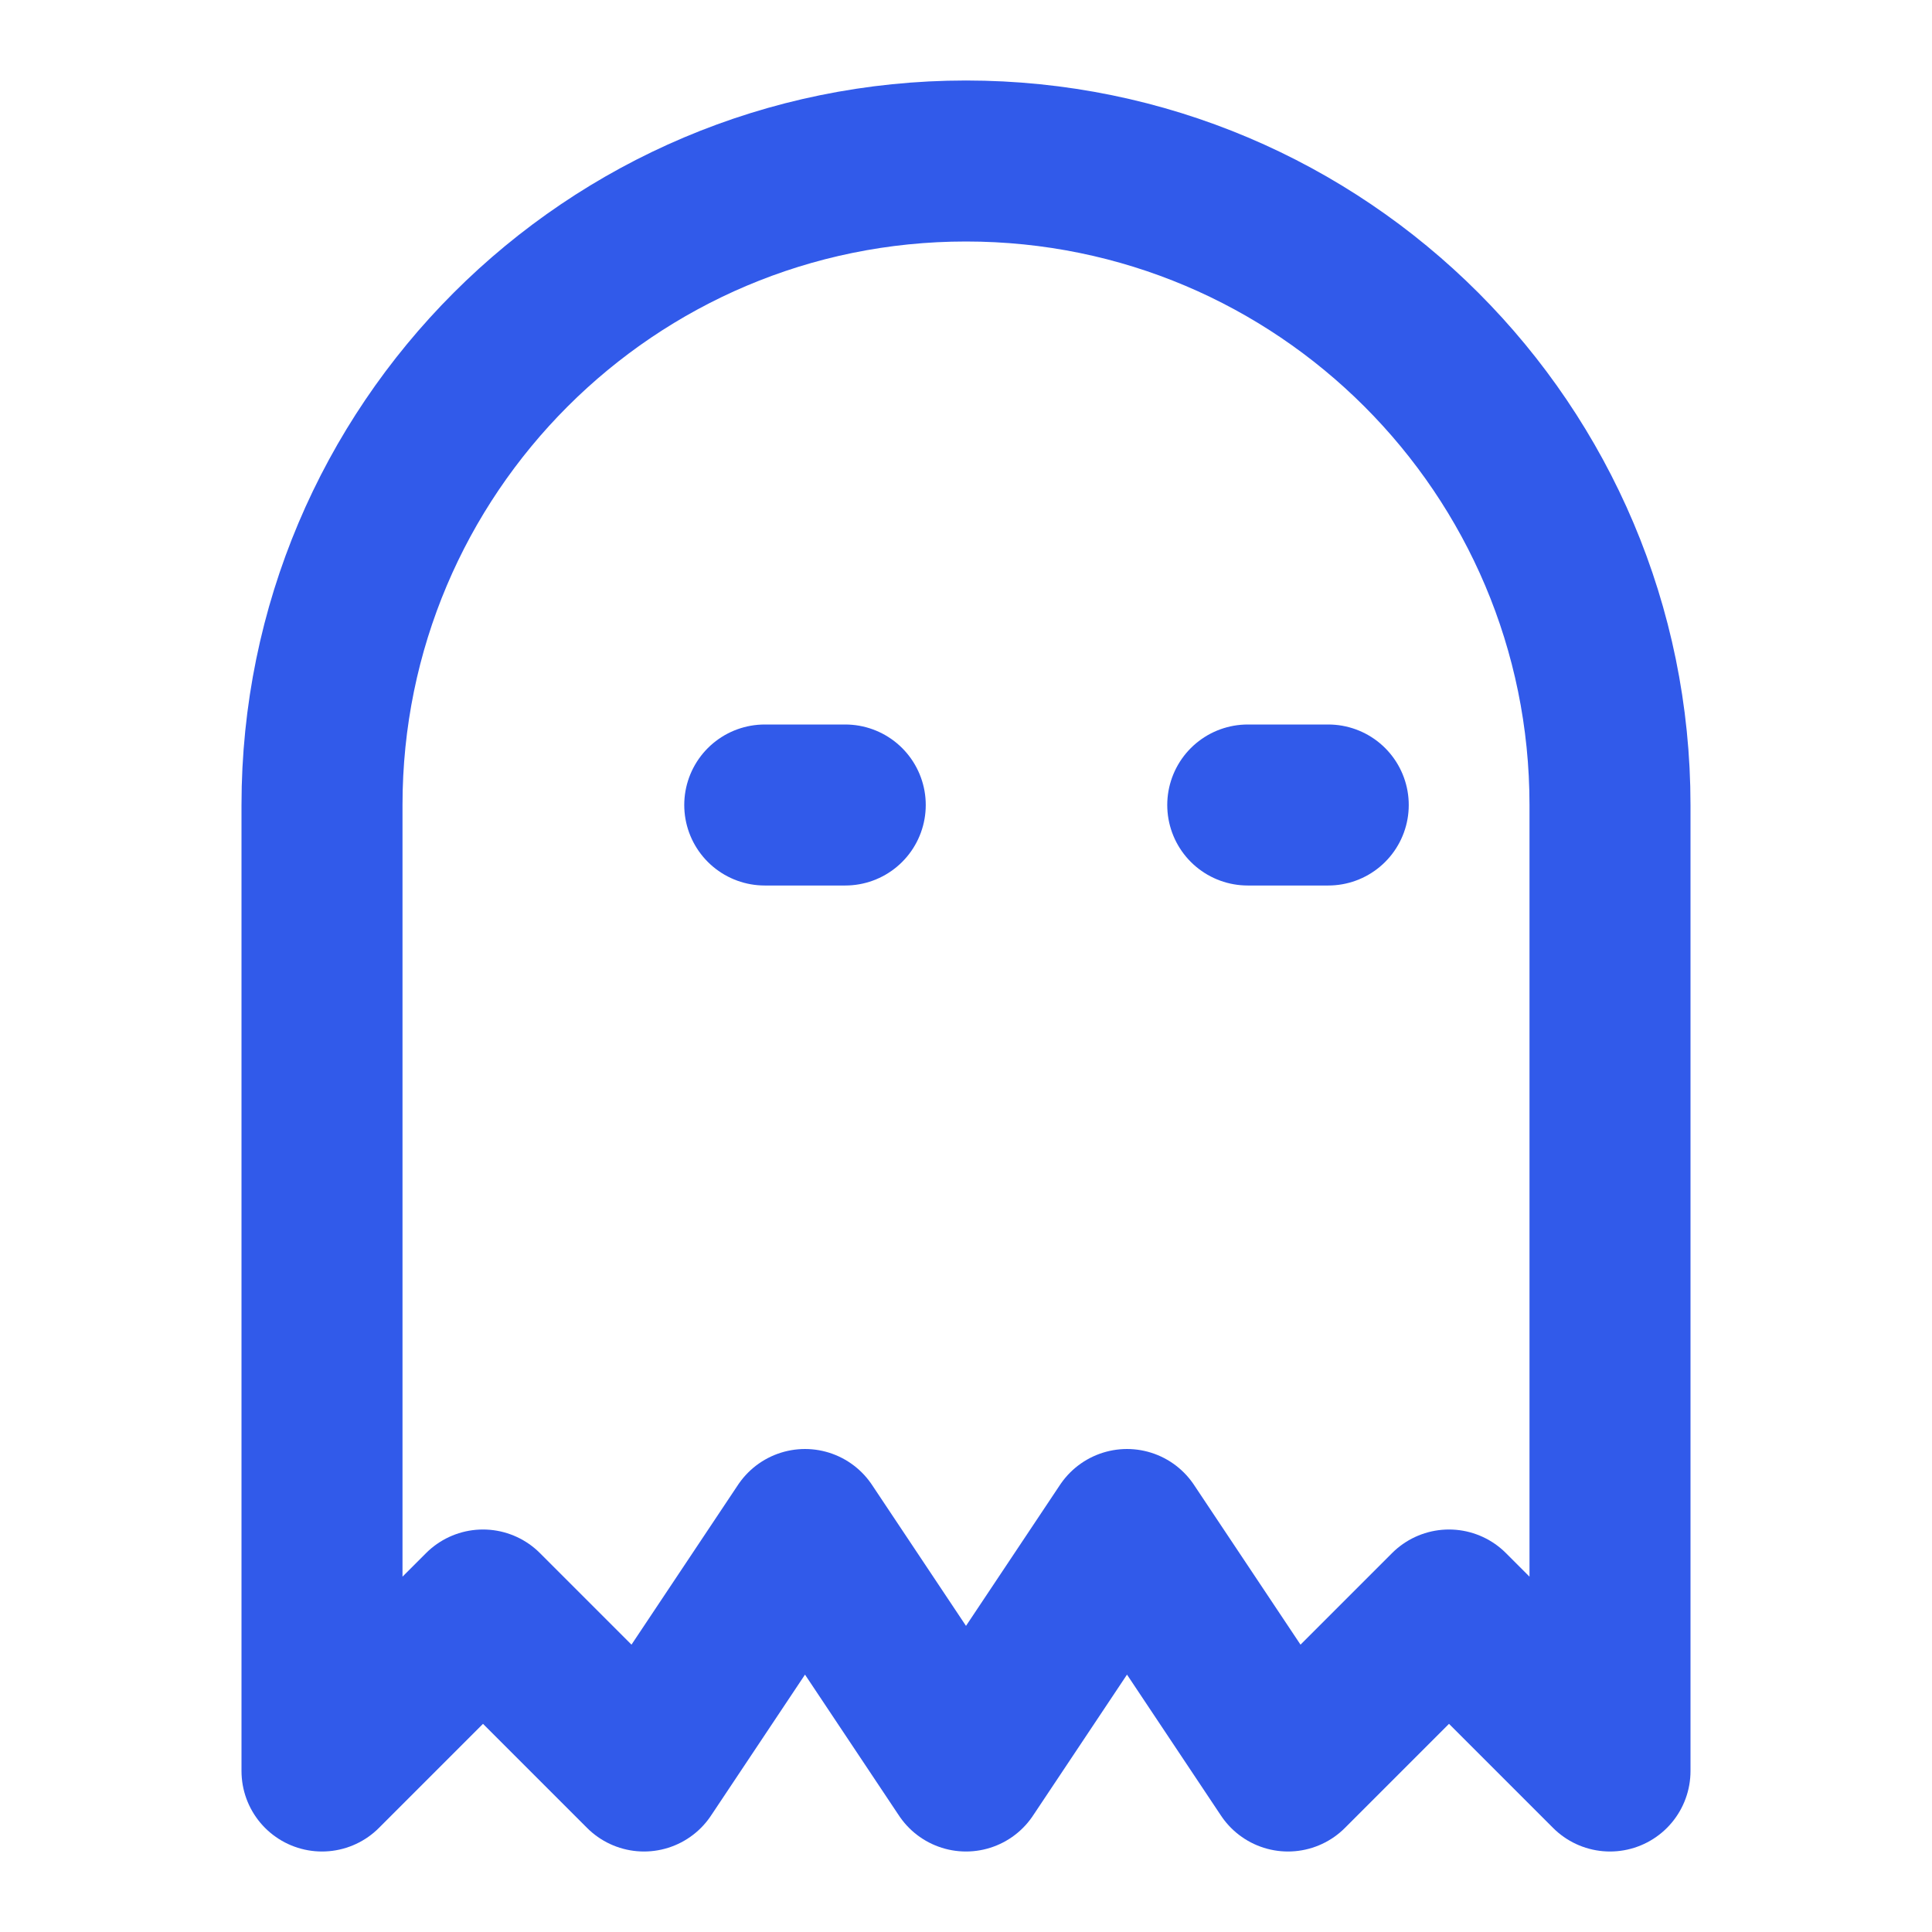
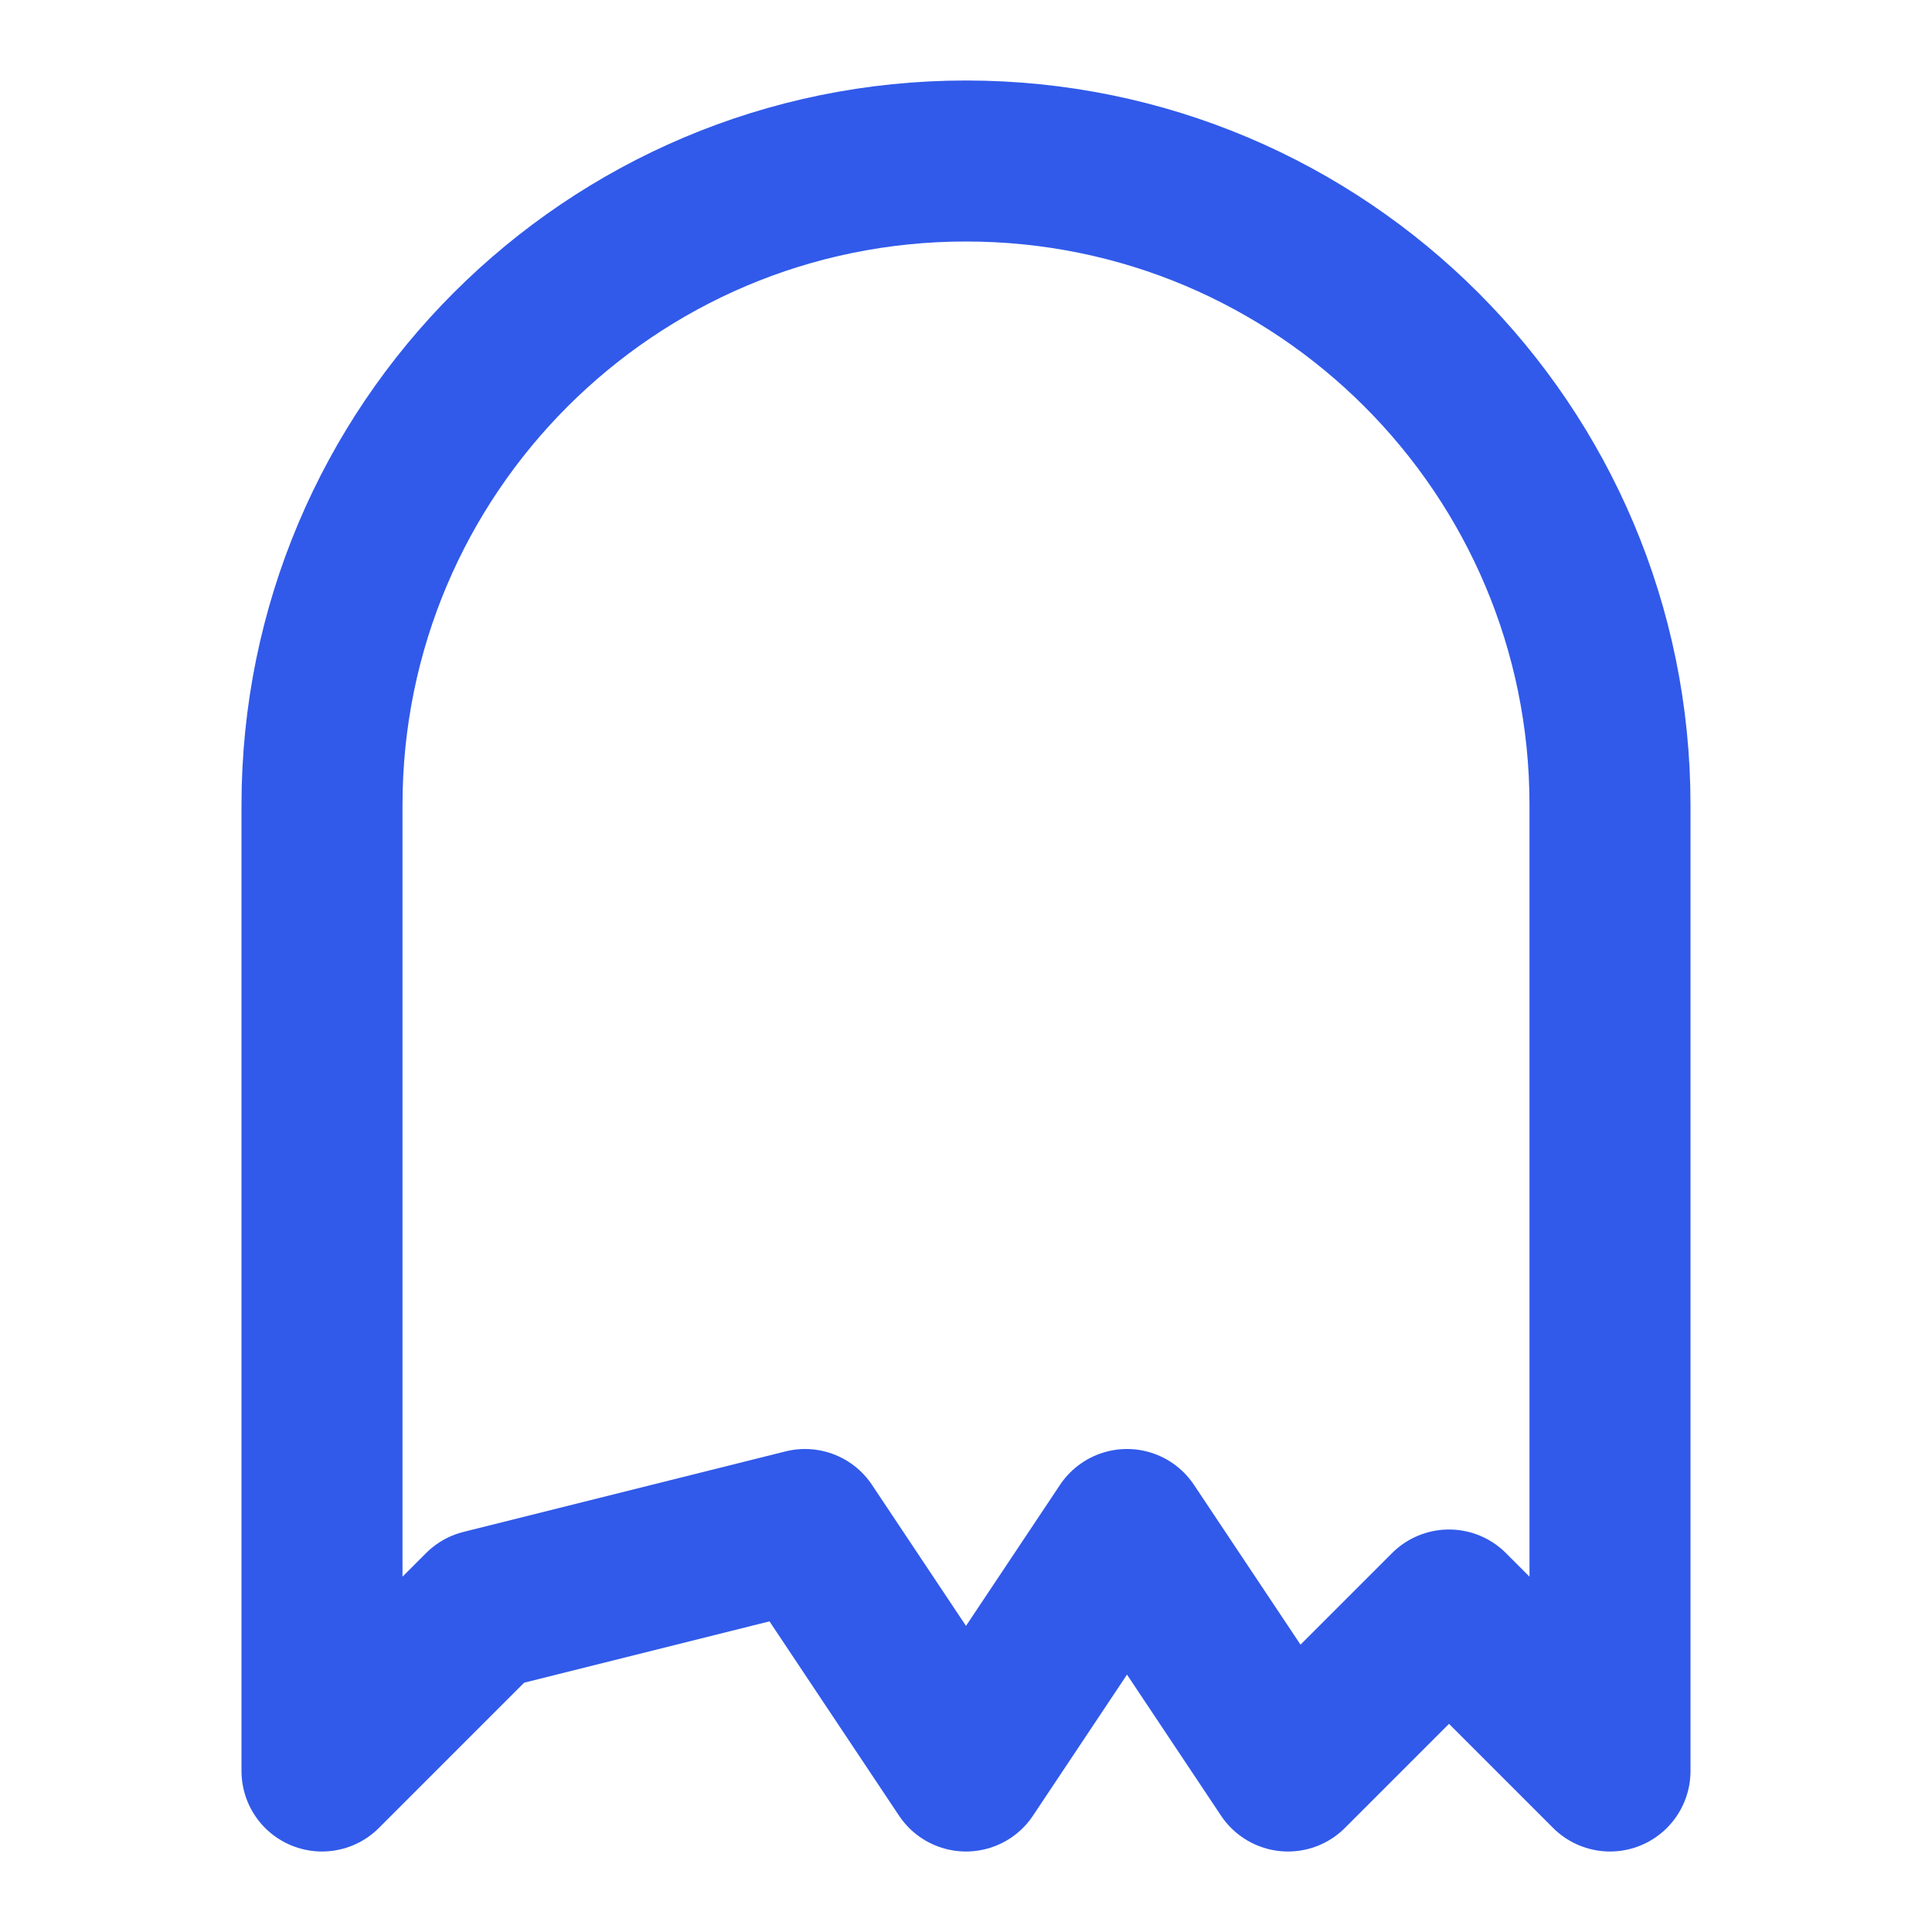
<svg xmlns="http://www.w3.org/2000/svg" width="24" height="24" viewBox="0 0 24 24" fill="none">
-   <path d="M4 22L6 20L8 22L10 19L12 22L14 19L16 22L18 20L20 22V10C20 5.582 16.418 2 12 2C7.582 2 4 5.582 4 10V22Z" stroke="#315AEA" stroke-width="2" stroke-linejoin="round" />
-   <path d="M9.5 10H10.5" stroke="#315AEA" stroke-width="2" stroke-linecap="round" stroke-linejoin="round" />
-   <path d="M15.5 10H16.5" stroke="#315AEA" stroke-width="2" stroke-linecap="round" stroke-linejoin="round" />
+   <path d="M4 22L6 20L10 19L12 22L14 19L16 22L18 20L20 22V10C20 5.582 16.418 2 12 2C7.582 2 4 5.582 4 10V22Z" stroke="#315AEA" stroke-width="2" stroke-linejoin="round" />
</svg>